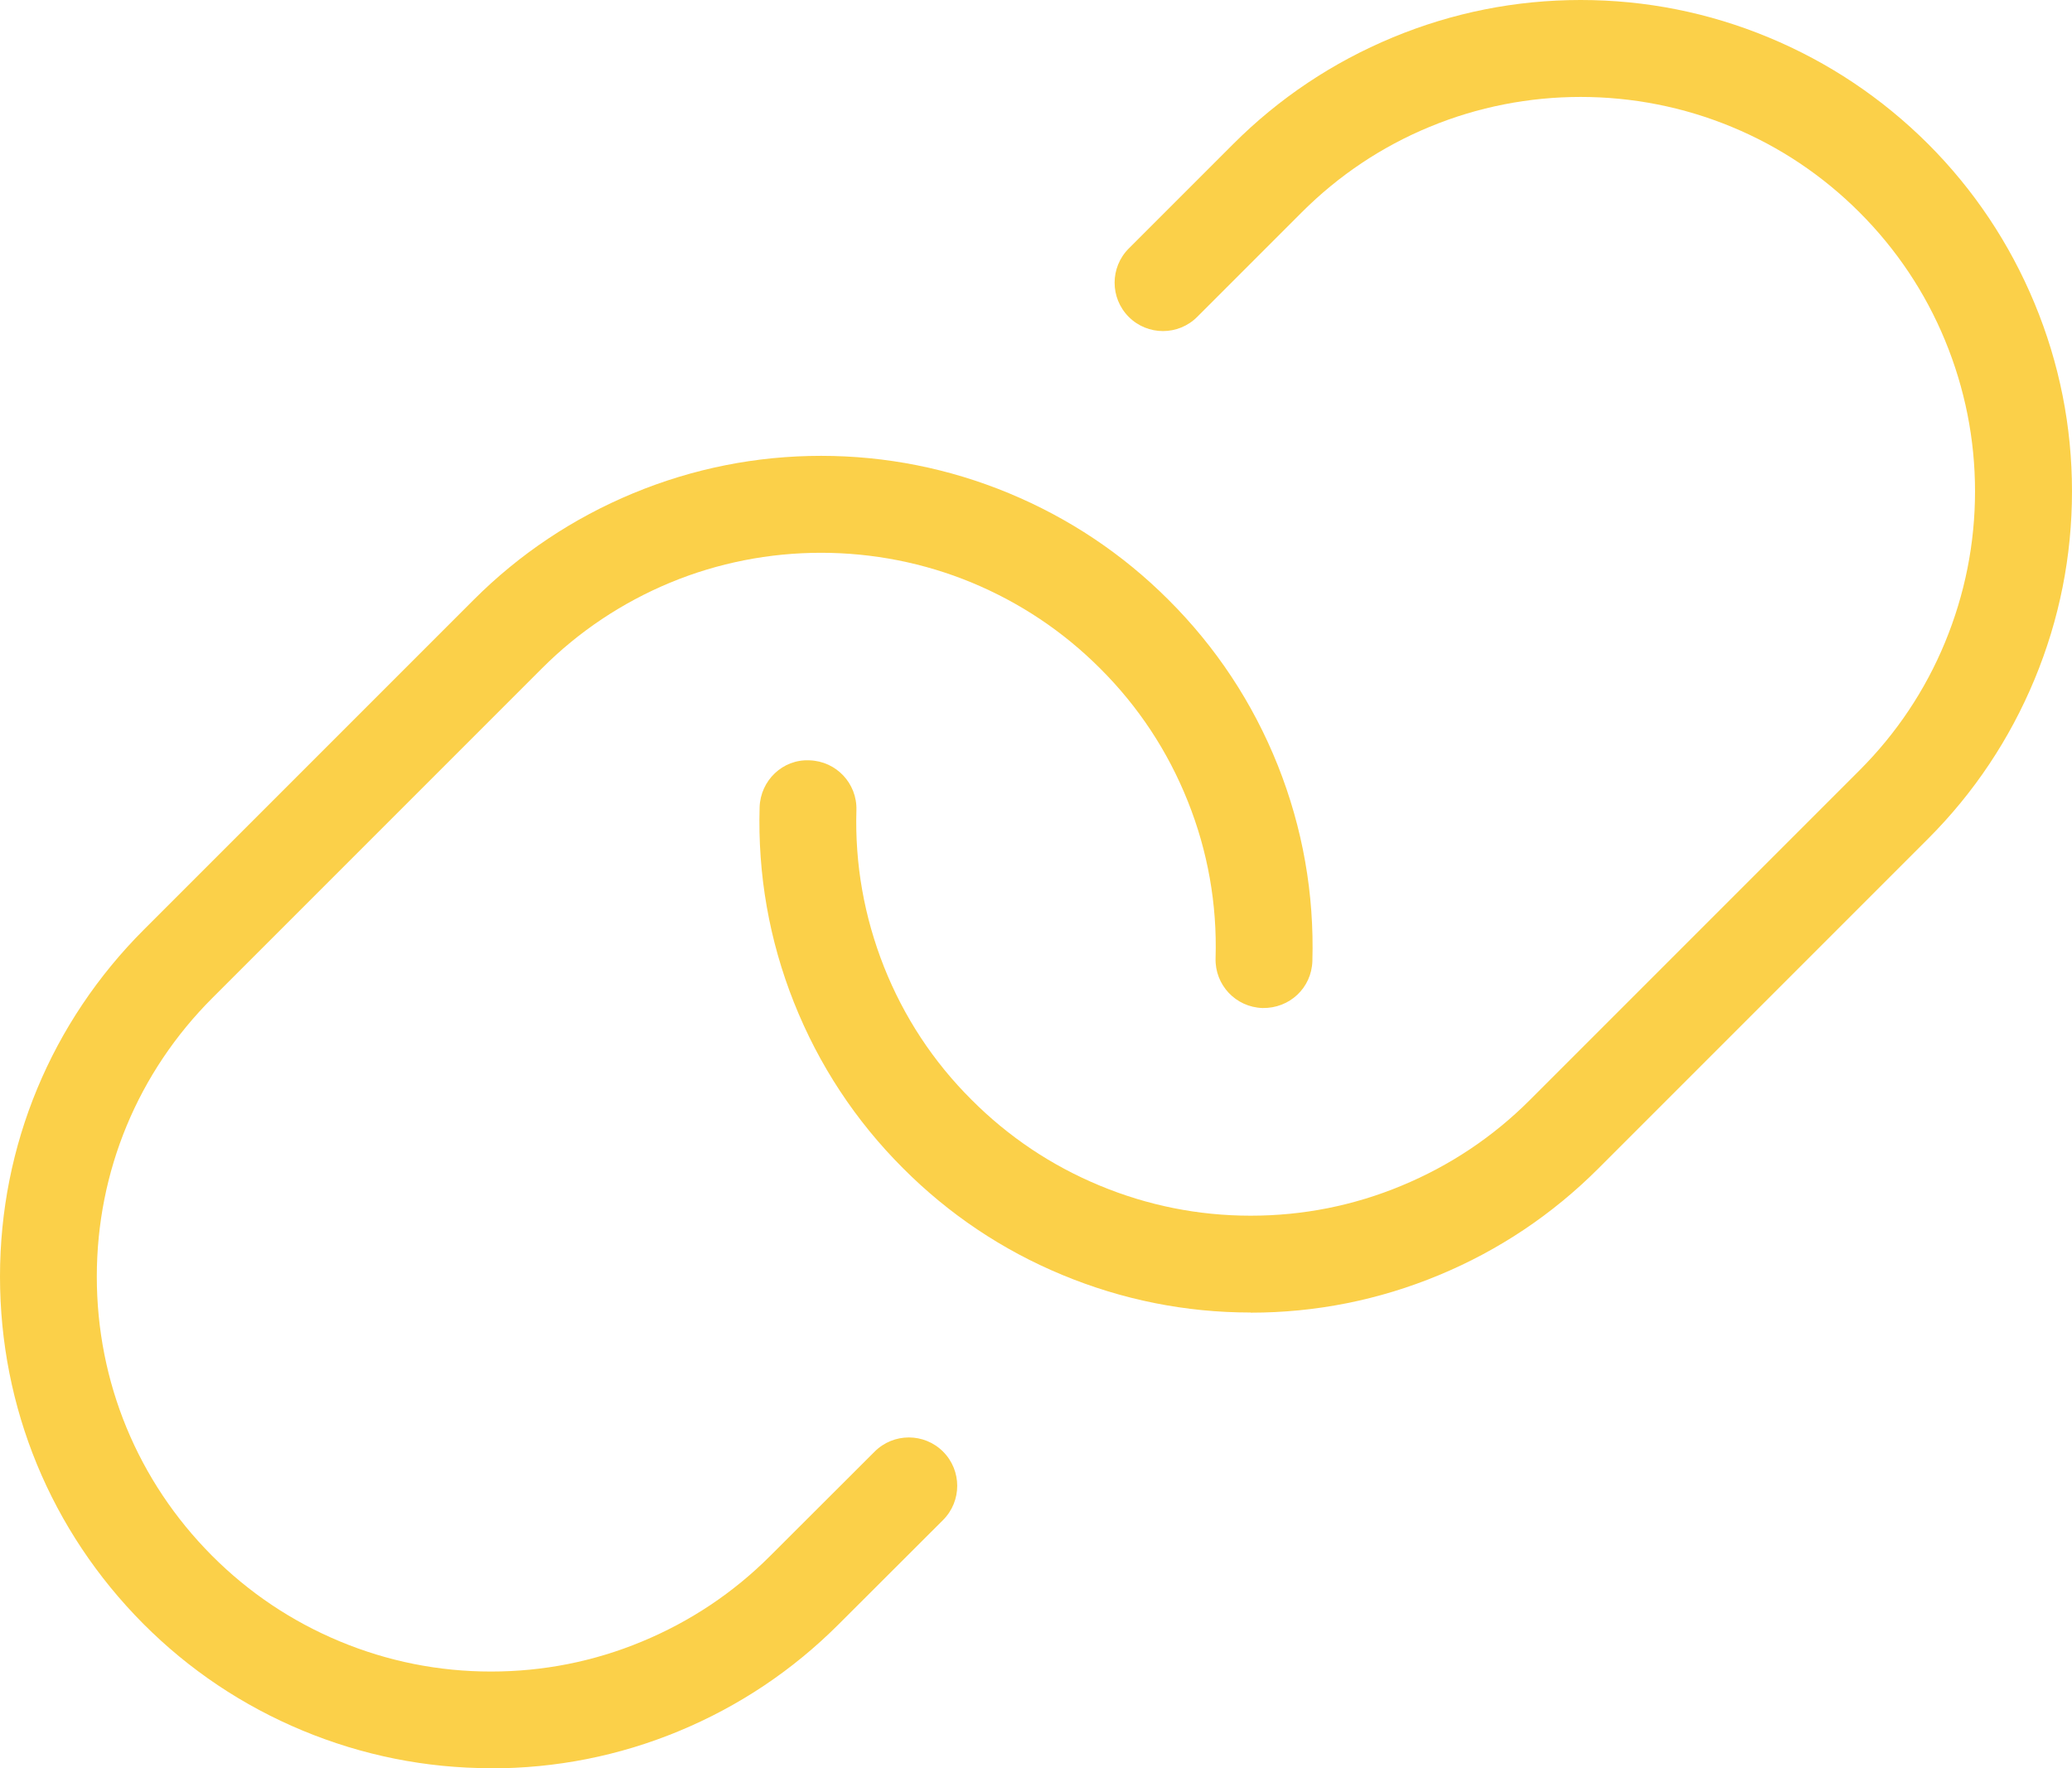
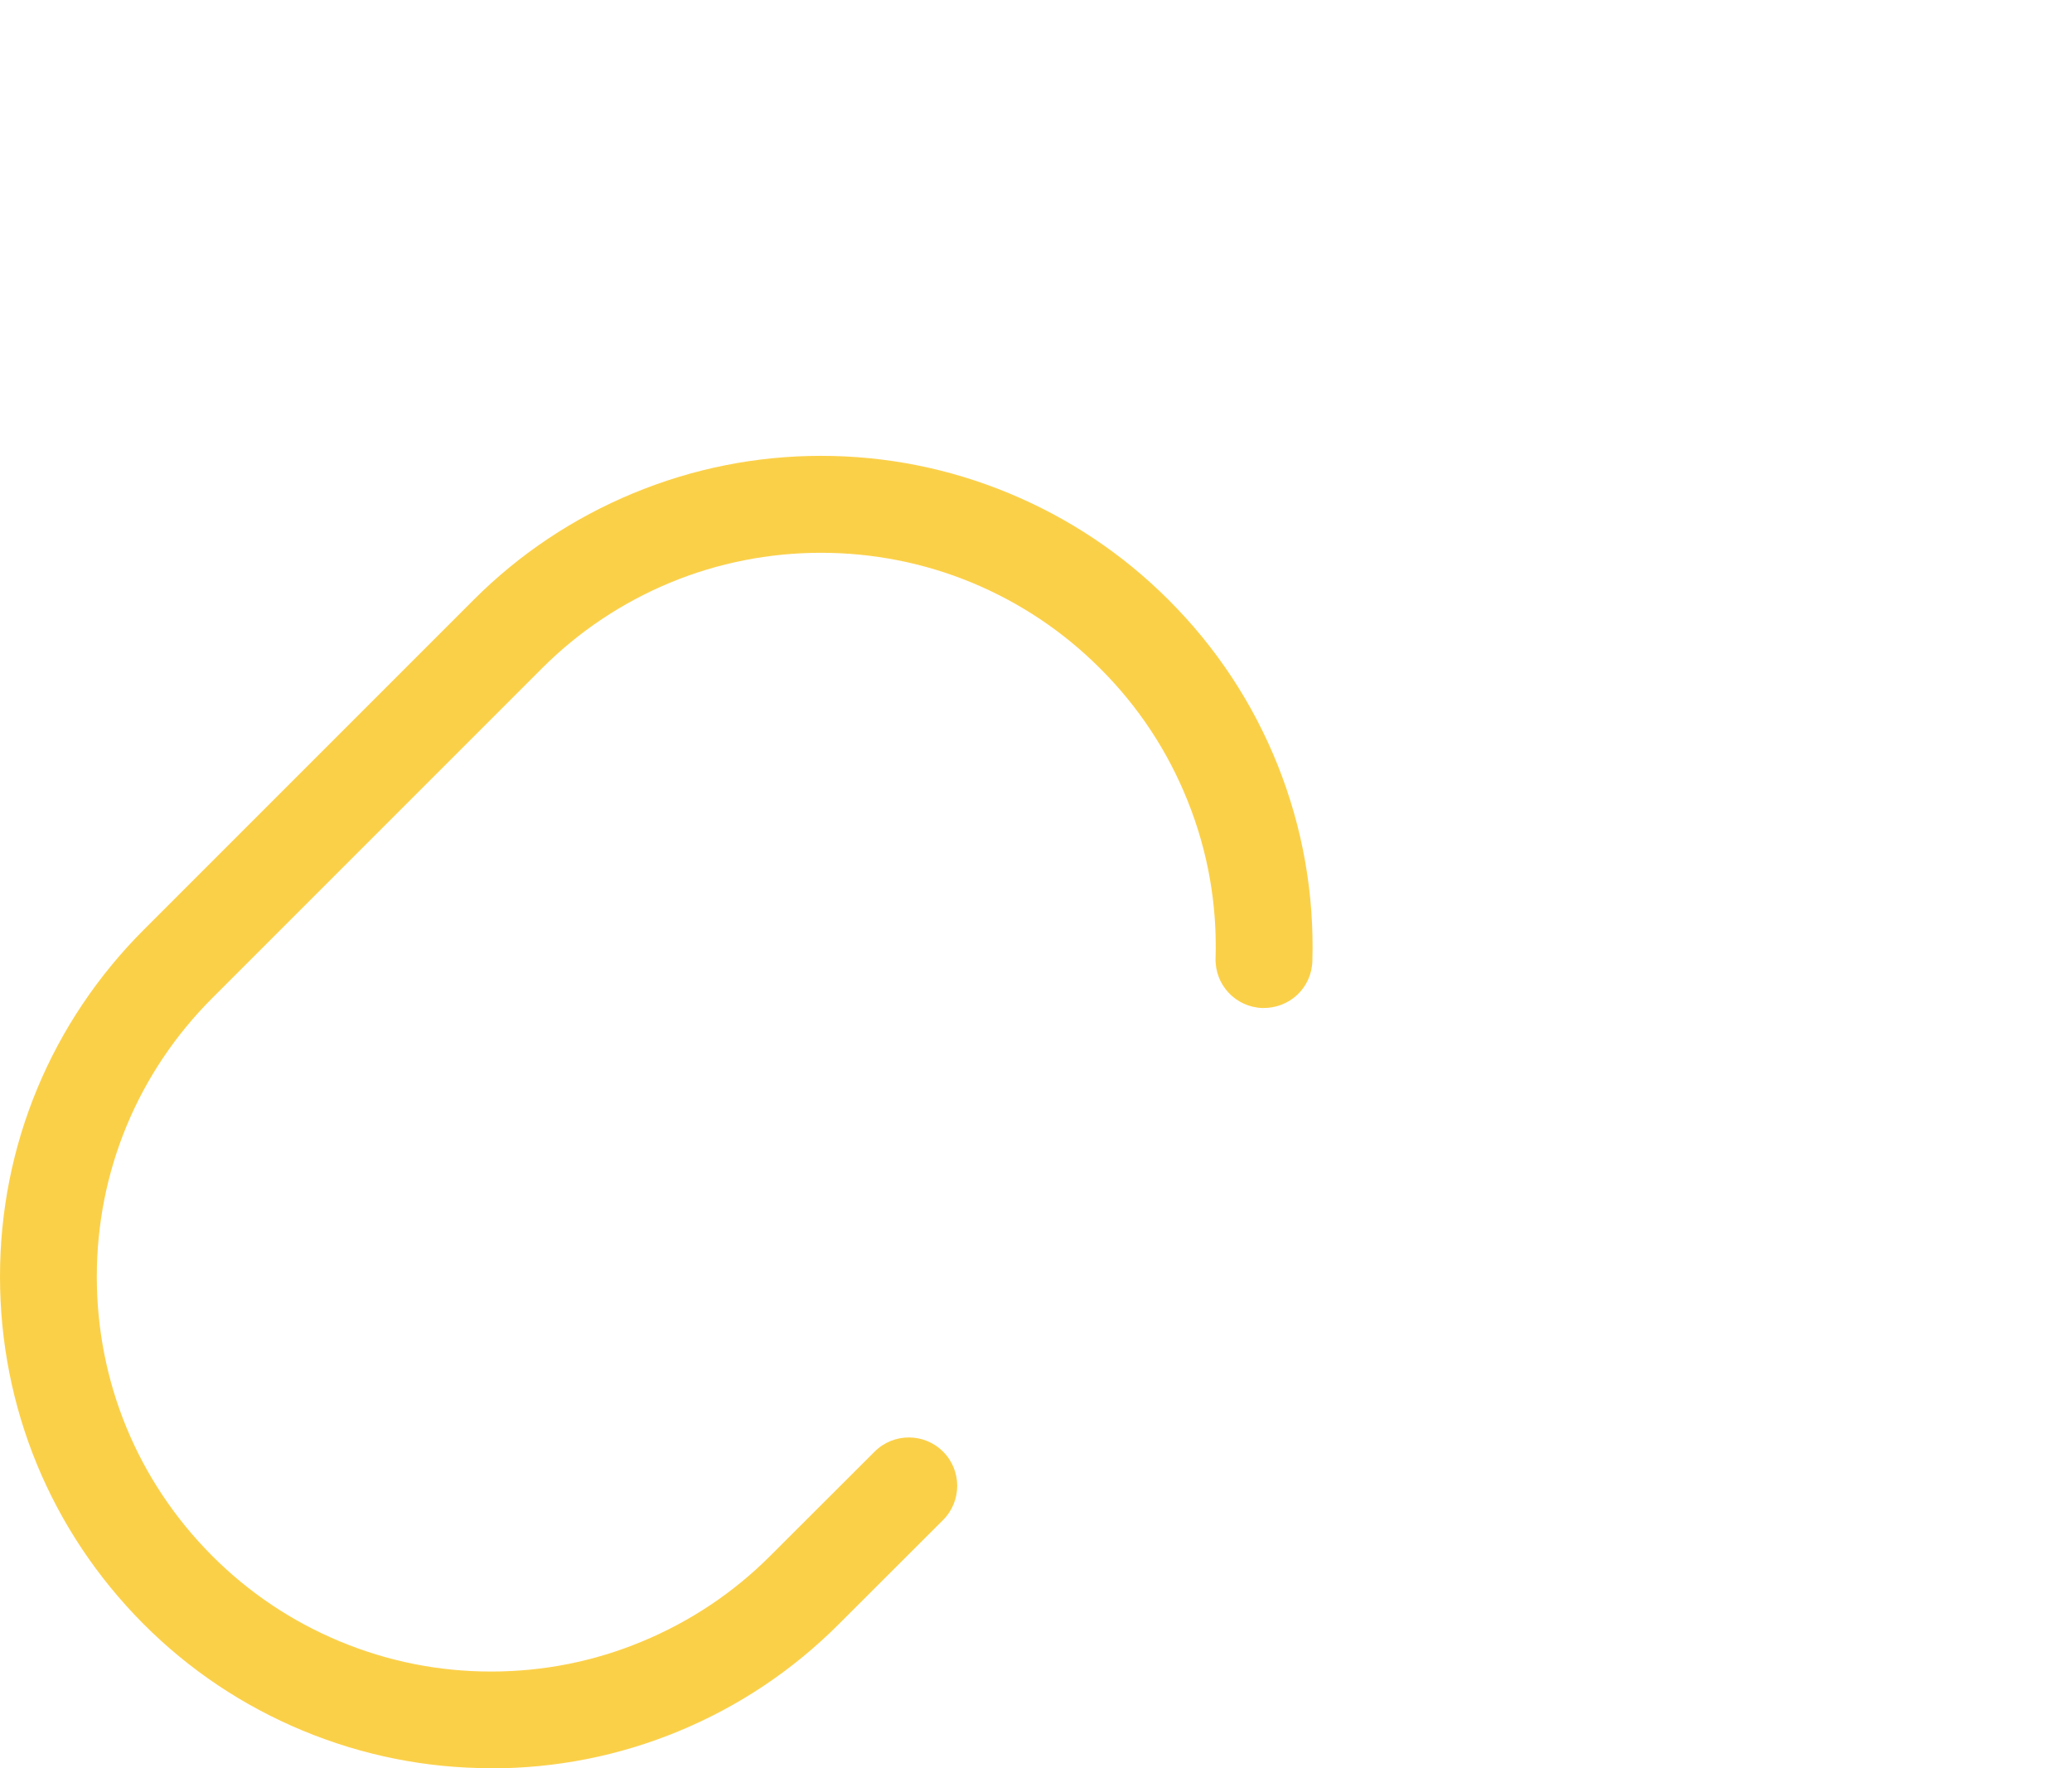
<svg xmlns="http://www.w3.org/2000/svg" id="Camada_2" data-name="Camada 2" viewBox="0 0 128.42 109.58">
  <defs>
    <style>
      .cls-1 {
        fill: #fbd049;
      }
    </style>
  </defs>
  <g id="Camada_1-2" data-name="Camada 1">
    <g>
-       <path class="cls-1" d="M77.52,81.34h-.02c-4.03,0-7.95-.79-11.66-2.33-3.72-1.54-7.04-3.77-9.88-6.62-2.94-2.94-5.21-6.39-6.75-10.26-1.54-3.87-2.25-7.94-2.13-12.1.05-1.66,1.43-2.99,3.09-2.91,1.66.05,2.96,1.43,2.91,3.09-.1,3.34.48,6.6,1.71,9.71,1.23,3.1,3.06,5.88,5.42,8.23,2.28,2.29,4.95,4.08,7.94,5.32,2.98,1.24,6.13,1.87,9.36,1.87h.01c3.23,0,6.37-.62,9.35-1.86,2.99-1.24,5.66-3.02,7.94-5.3l20.44-20.44c2.28-2.28,4.07-4.95,5.3-7.93,1.23-2.98,1.86-6.13,1.86-9.36s-.63-6.38-1.86-9.36-3.02-5.65-5.3-7.93c-2.28-2.28-4.95-4.07-7.93-5.3-5.96-2.47-12.75-2.47-18.71,0-2.98,1.23-5.65,3.02-7.93,5.3l-6.48,6.48c-1.17,1.17-3.07,1.17-4.24,0-1.17-1.17-1.17-3.07,0-4.24l6.48-6.48c2.84-2.84,6.17-5.06,9.88-6.6,3.71-1.54,7.63-2.32,11.65-2.32s7.94.78,11.65,2.32c3.71,1.54,7.03,3.76,9.88,6.6,2.84,2.84,5.06,6.17,6.6,9.88,1.54,3.71,2.32,7.63,2.32,11.65s-.78,7.94-2.32,11.65c-1.54,3.71-3.76,7.04-6.6,9.88l-20.44,20.44c-2.84,2.84-6.17,5.07-9.89,6.61-3.71,1.54-7.63,2.32-11.65,2.32Z" />
      <path class="cls-1" d="M30.45,109.58h-.03c-4.02,0-7.95-.79-11.66-2.33-3.71-1.54-7.04-3.77-9.88-6.62C3.15,94.87,0,87.23,0,79.11c0-8.12,3.18-15.76,8.92-21.5l20.44-20.44c2.84-2.84,6.17-5.06,9.88-6.6,3.72-1.54,7.64-2.32,11.65-2.32s7.94.78,11.65,2.32c3.71,1.54,7.04,3.76,9.88,6.6,2.95,2.94,5.23,6.39,6.78,10.27,1.54,3.87,2.26,7.95,2.14,12.12-.05,1.66-1.41,2.94-3.09,2.91-1.66-.05-2.96-1.43-2.91-3.09.1-3.34-.48-6.62-1.72-9.72-1.24-3.11-3.07-5.88-5.44-8.24-2.29-2.29-4.96-4.07-7.94-5.31-5.96-2.47-12.75-2.47-18.71,0-2.98,1.24-5.65,3.02-7.93,5.3l-20.44,20.44c-4.61,4.61-7.16,10.74-7.16,17.27,0,6.52,2.53,12.66,7.13,17.28,2.28,2.29,4.95,4.08,7.93,5.32,2.98,1.24,6.13,1.87,9.36,1.87h.02c3.22,0,6.37-.62,9.35-1.86,2.99-1.24,5.66-3.02,7.94-5.3l6.48-6.47c1.17-1.17,3.07-1.17,4.24,0,1.17,1.17,1.17,3.07,0,4.24l-6.48,6.47c-2.84,2.84-6.17,5.07-9.89,6.61-3.71,1.54-7.63,2.31-11.64,2.31Z" />
    </g>
  </g>
</svg>